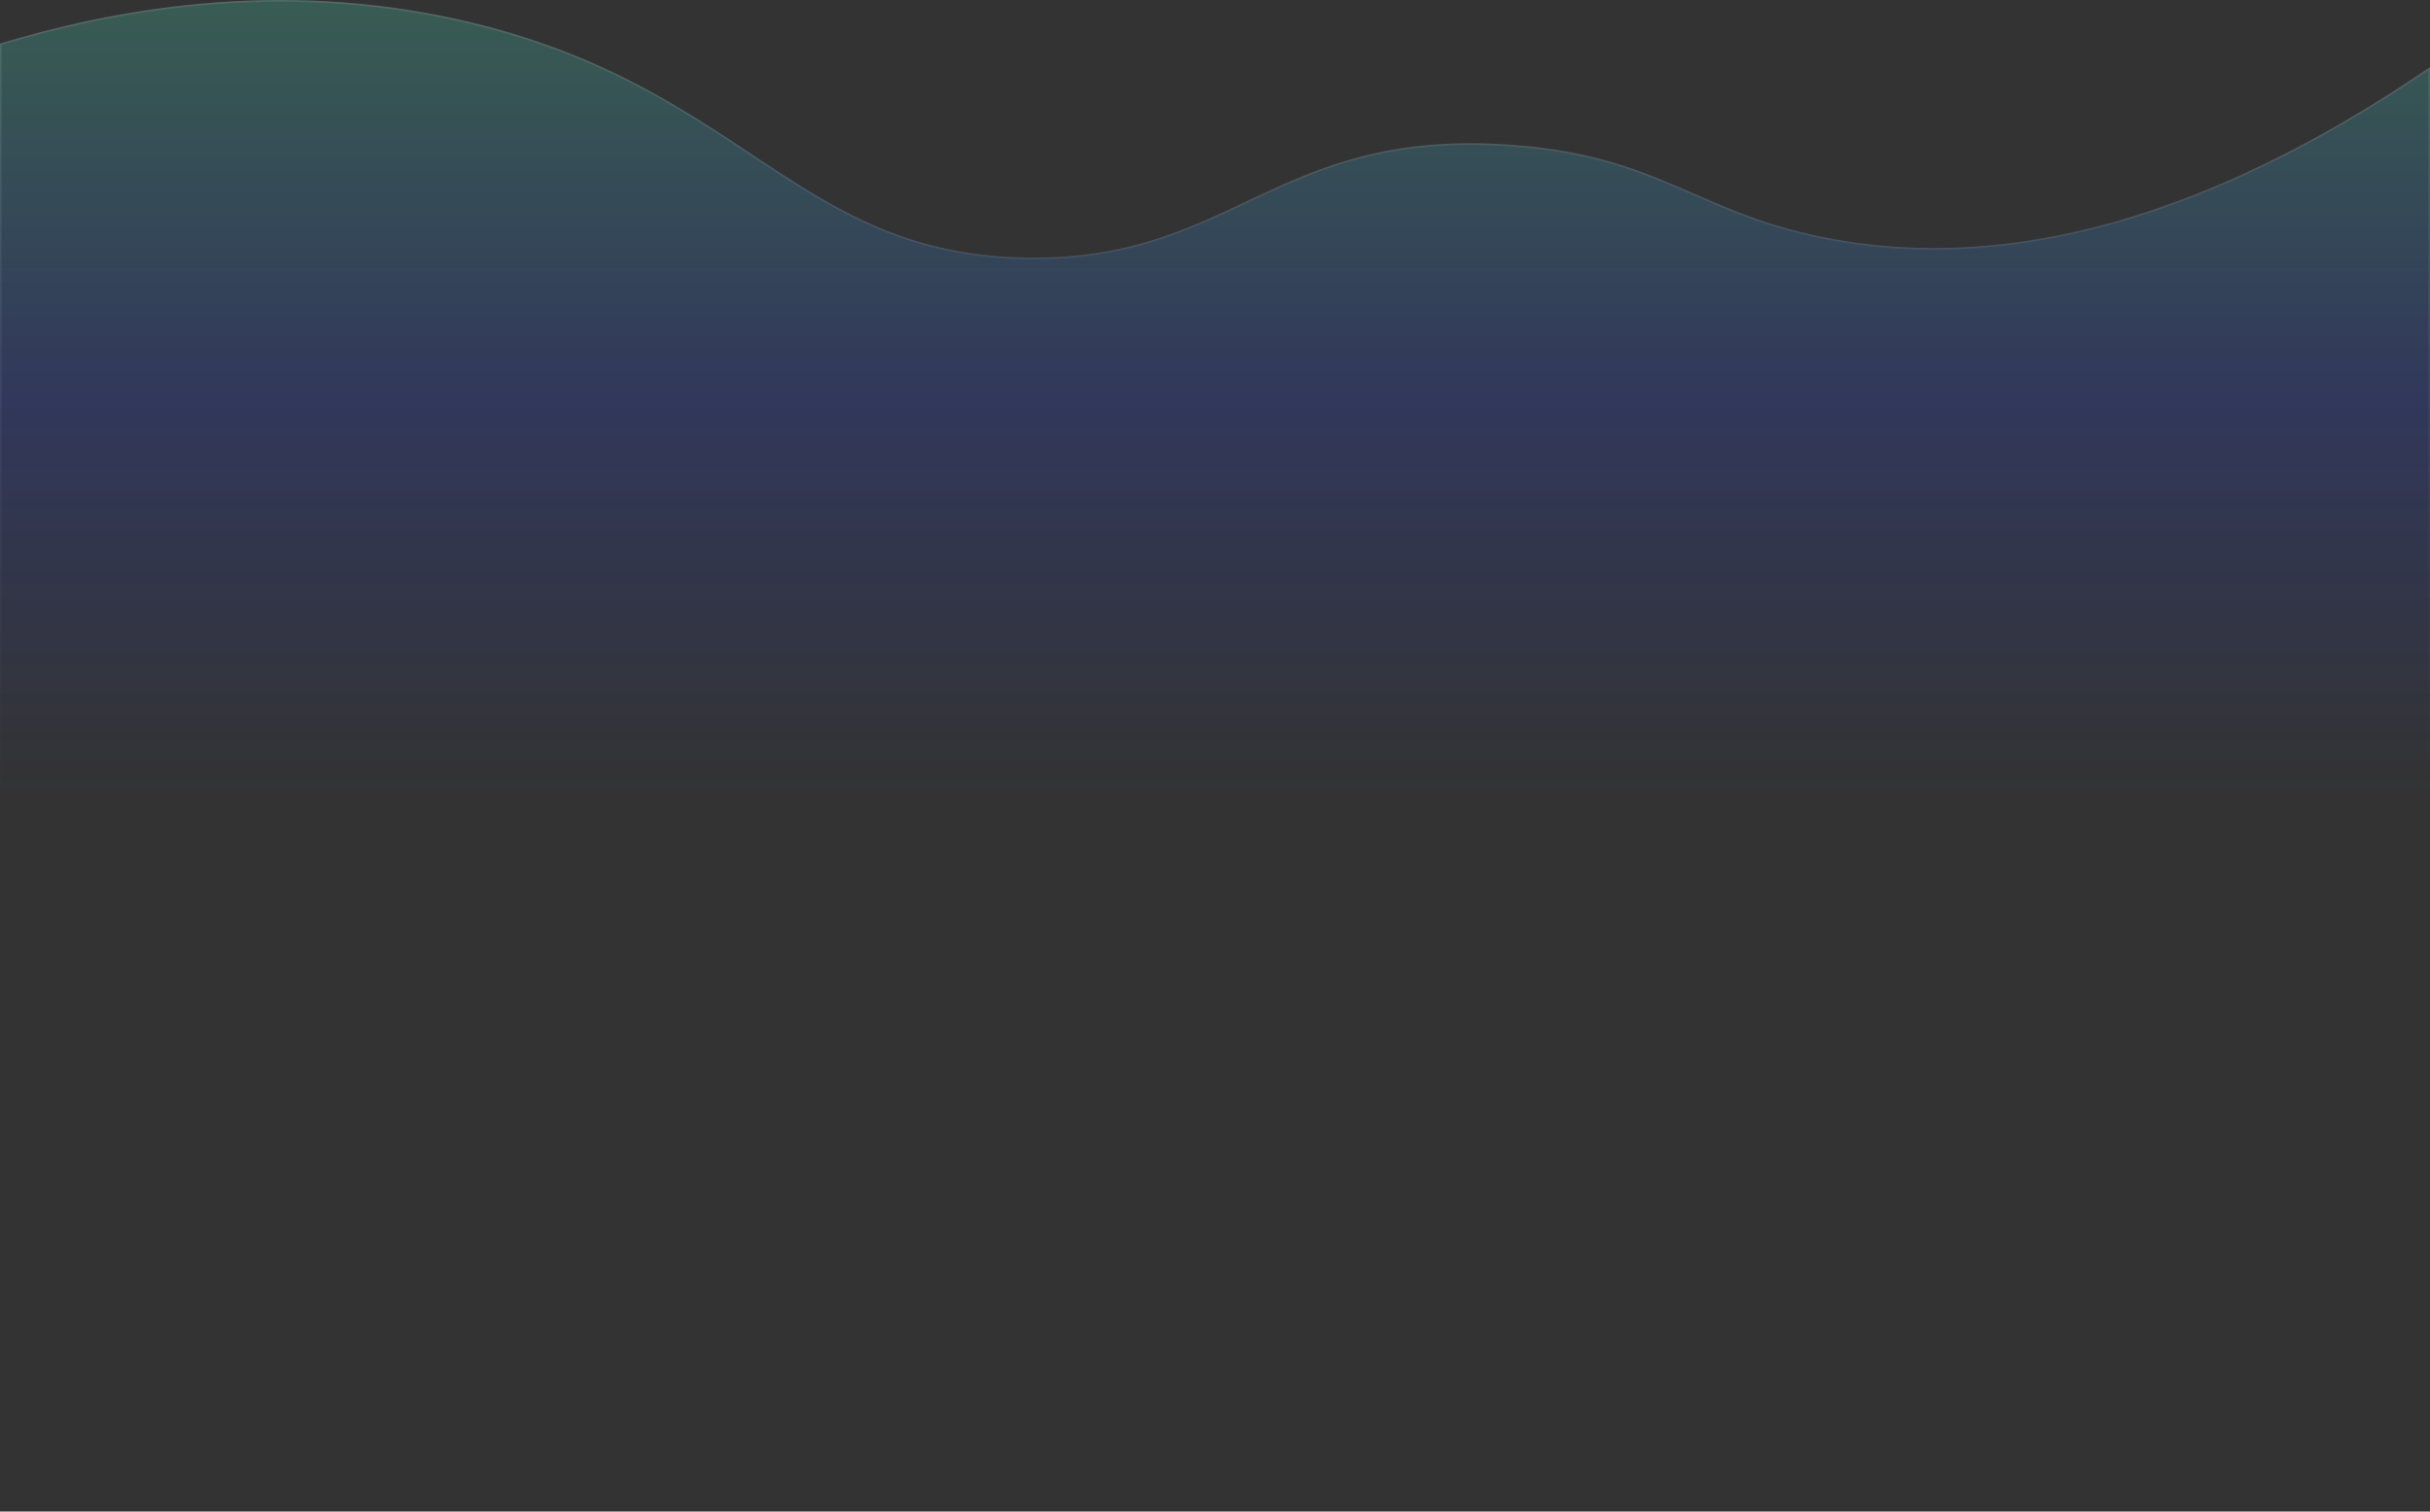
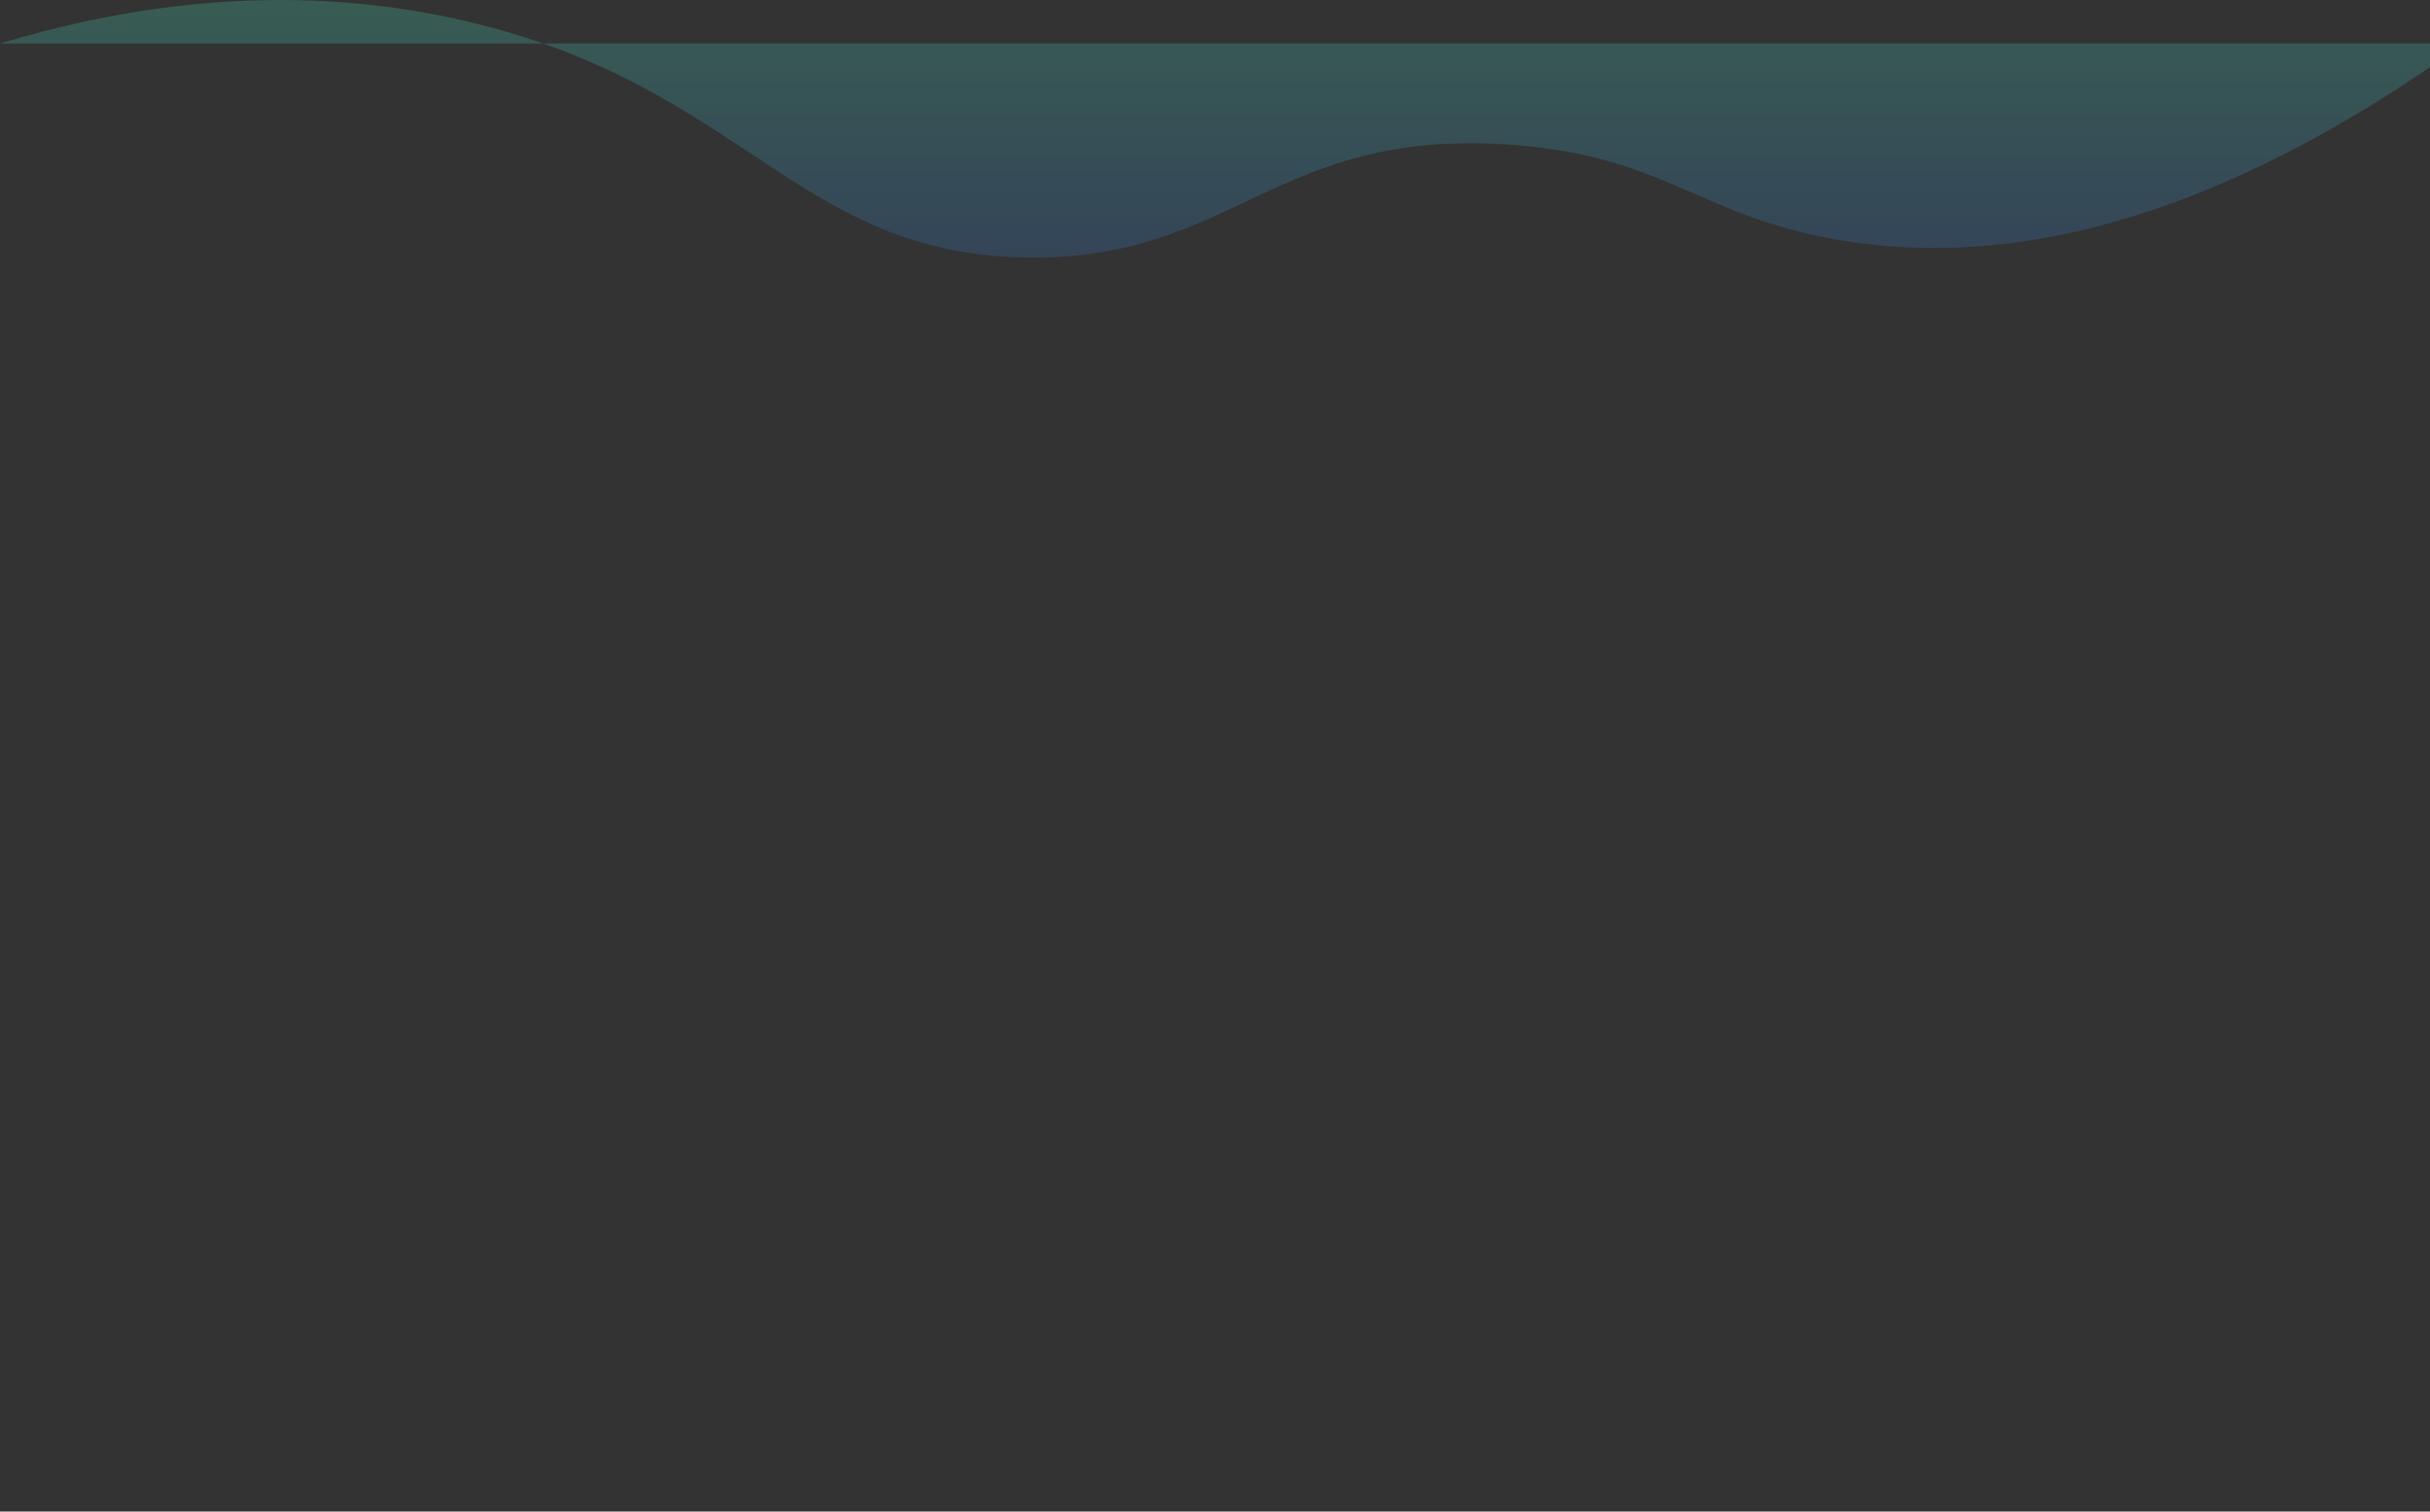
<svg xmlns="http://www.w3.org/2000/svg" width="1440" height="896" viewBox="0 0 1440 896" fill="none">
  <rect x="0" y="0" width="1440" height="896" fill="#333333" stroke="none" />
-   <path d="M1440 39.772C1279.8 149.073 1163.12 155.43 1086.91 141.771C1005.93 127.257 985.611 92.189 895.105 85.759C755.716 75.863 731.669 153.915 609.622 152.661C472.035 151.249 441.683 51.416 276.559 12.632C163.401 -13.943 63.288 6.774 0 25.785V896H1440L1440 39.772Z" fill="url(#paint0_linear_199_5249)" fill-opacity="0.2" />
-   <path d="M0.5 26.157V895.5H1439.5L1439.5 40.718C1279.61 149.574 1163.05 155.925 1086.83 142.263C1050.93 135.831 1026.93 125.364 1003.52 115.155C1000.47 113.827 997.433 112.503 994.382 111.193C967.895 99.82 940.247 89.467 895.07 86.258C825.497 81.319 784.728 98.32 746.072 116.422C743.641 117.561 741.218 118.704 738.797 119.846C702.688 136.88 666.925 153.75 609.617 153.161C540.673 152.453 498.587 127.073 453.141 97.078C450.429 95.288 447.705 93.481 444.962 91.663C401.764 63.015 353.987 31.331 276.445 13.118C163.619 -13.379 63.766 7.187 0.5 26.157Z" stroke="url(#paint1_linear_199_5249)" stroke-opacity="0.1" style="mix-blend-mode:overlay" />
+   <path d="M1440 39.772C1279.8 149.073 1163.12 155.43 1086.91 141.771C1005.93 127.257 985.611 92.189 895.105 85.759C755.716 75.863 731.669 153.915 609.622 152.661C472.035 151.249 441.683 51.416 276.559 12.632C163.401 -13.943 63.288 6.774 0 25.785H1440L1440 39.772Z" fill="url(#paint0_linear_199_5249)" fill-opacity="0.2" />
  <defs>
    <linearGradient id="paint0_linear_199_5249" x1="720" y1="-0.192" x2="720" y2="475.054" gradientUnits="userSpaceOnUse">
      <stop stop-color="#4BFFD2" />
      <stop offset="0.5" stop-color="#2B4AFB" />
      <stop offset="1" stop-color="#2B4AFB" stop-opacity="0" />
    </linearGradient>
    <linearGradient id="paint1_linear_199_5249" x1="720" y1="-0.192" x2="720" y2="475.054" gradientUnits="userSpaceOnUse">
      <stop stop-color="white" />
      <stop offset="1" stop-color="white" stop-opacity="0" />
    </linearGradient>
  </defs>
</svg>